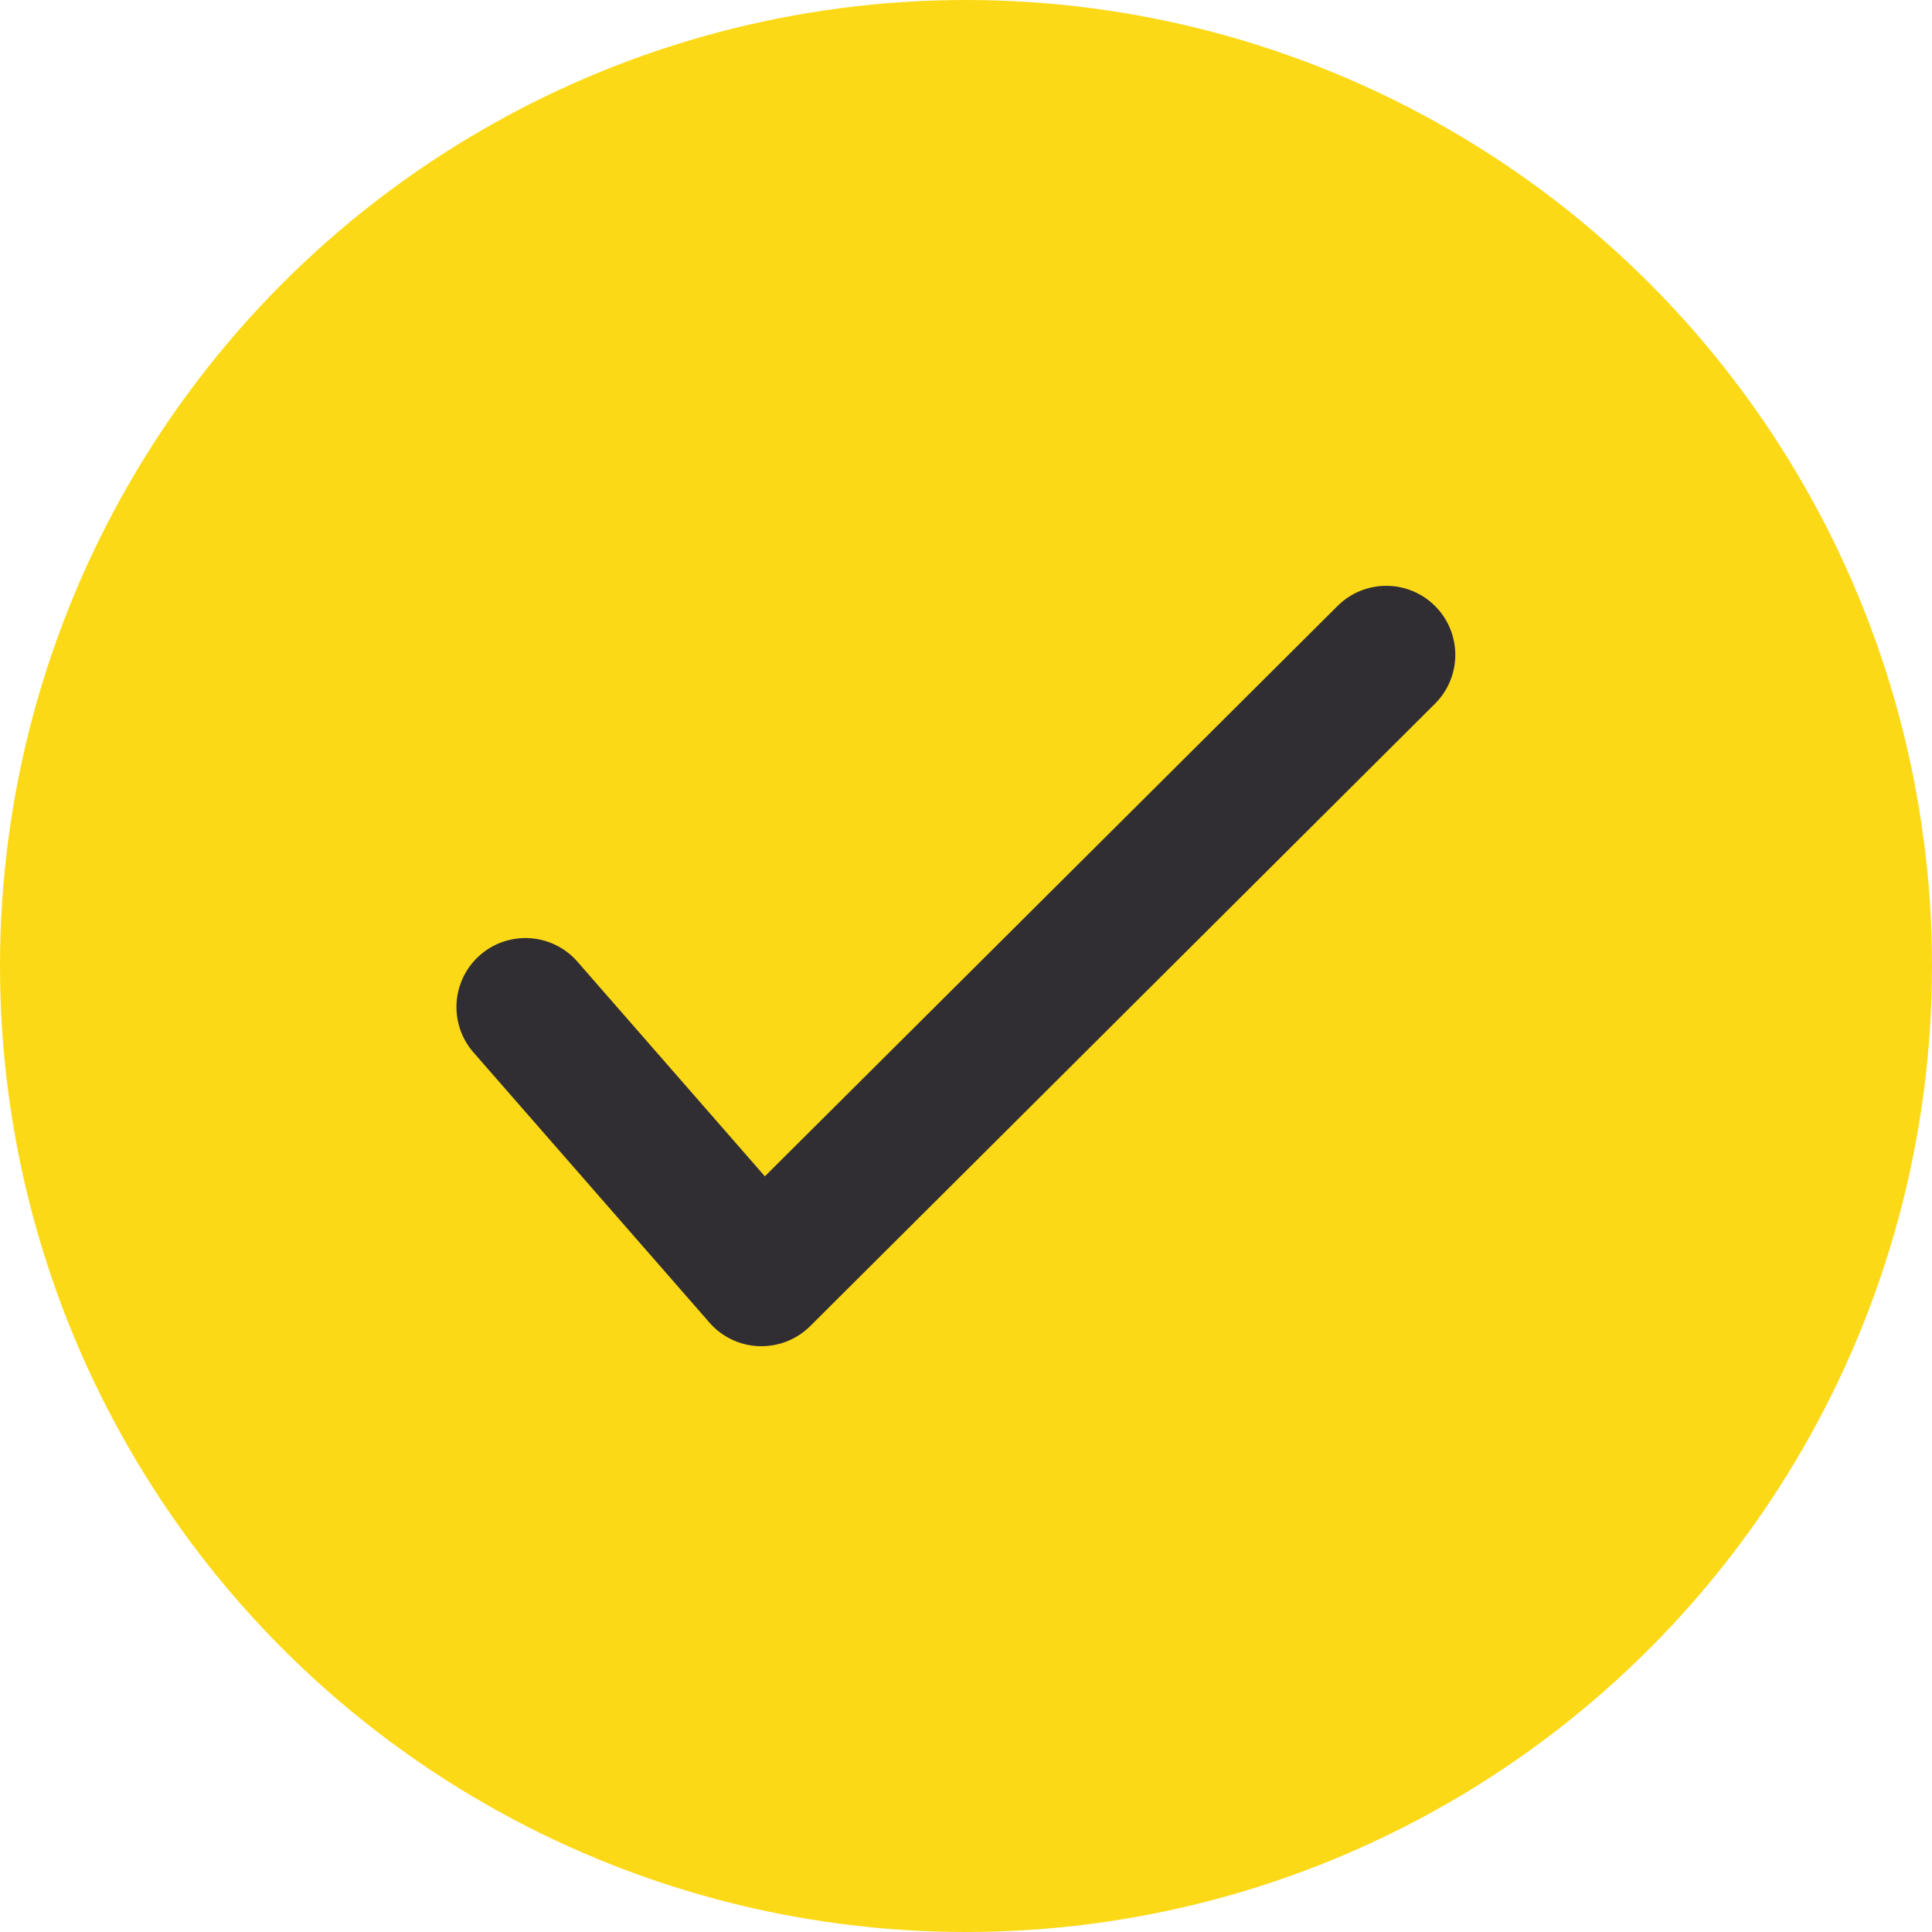
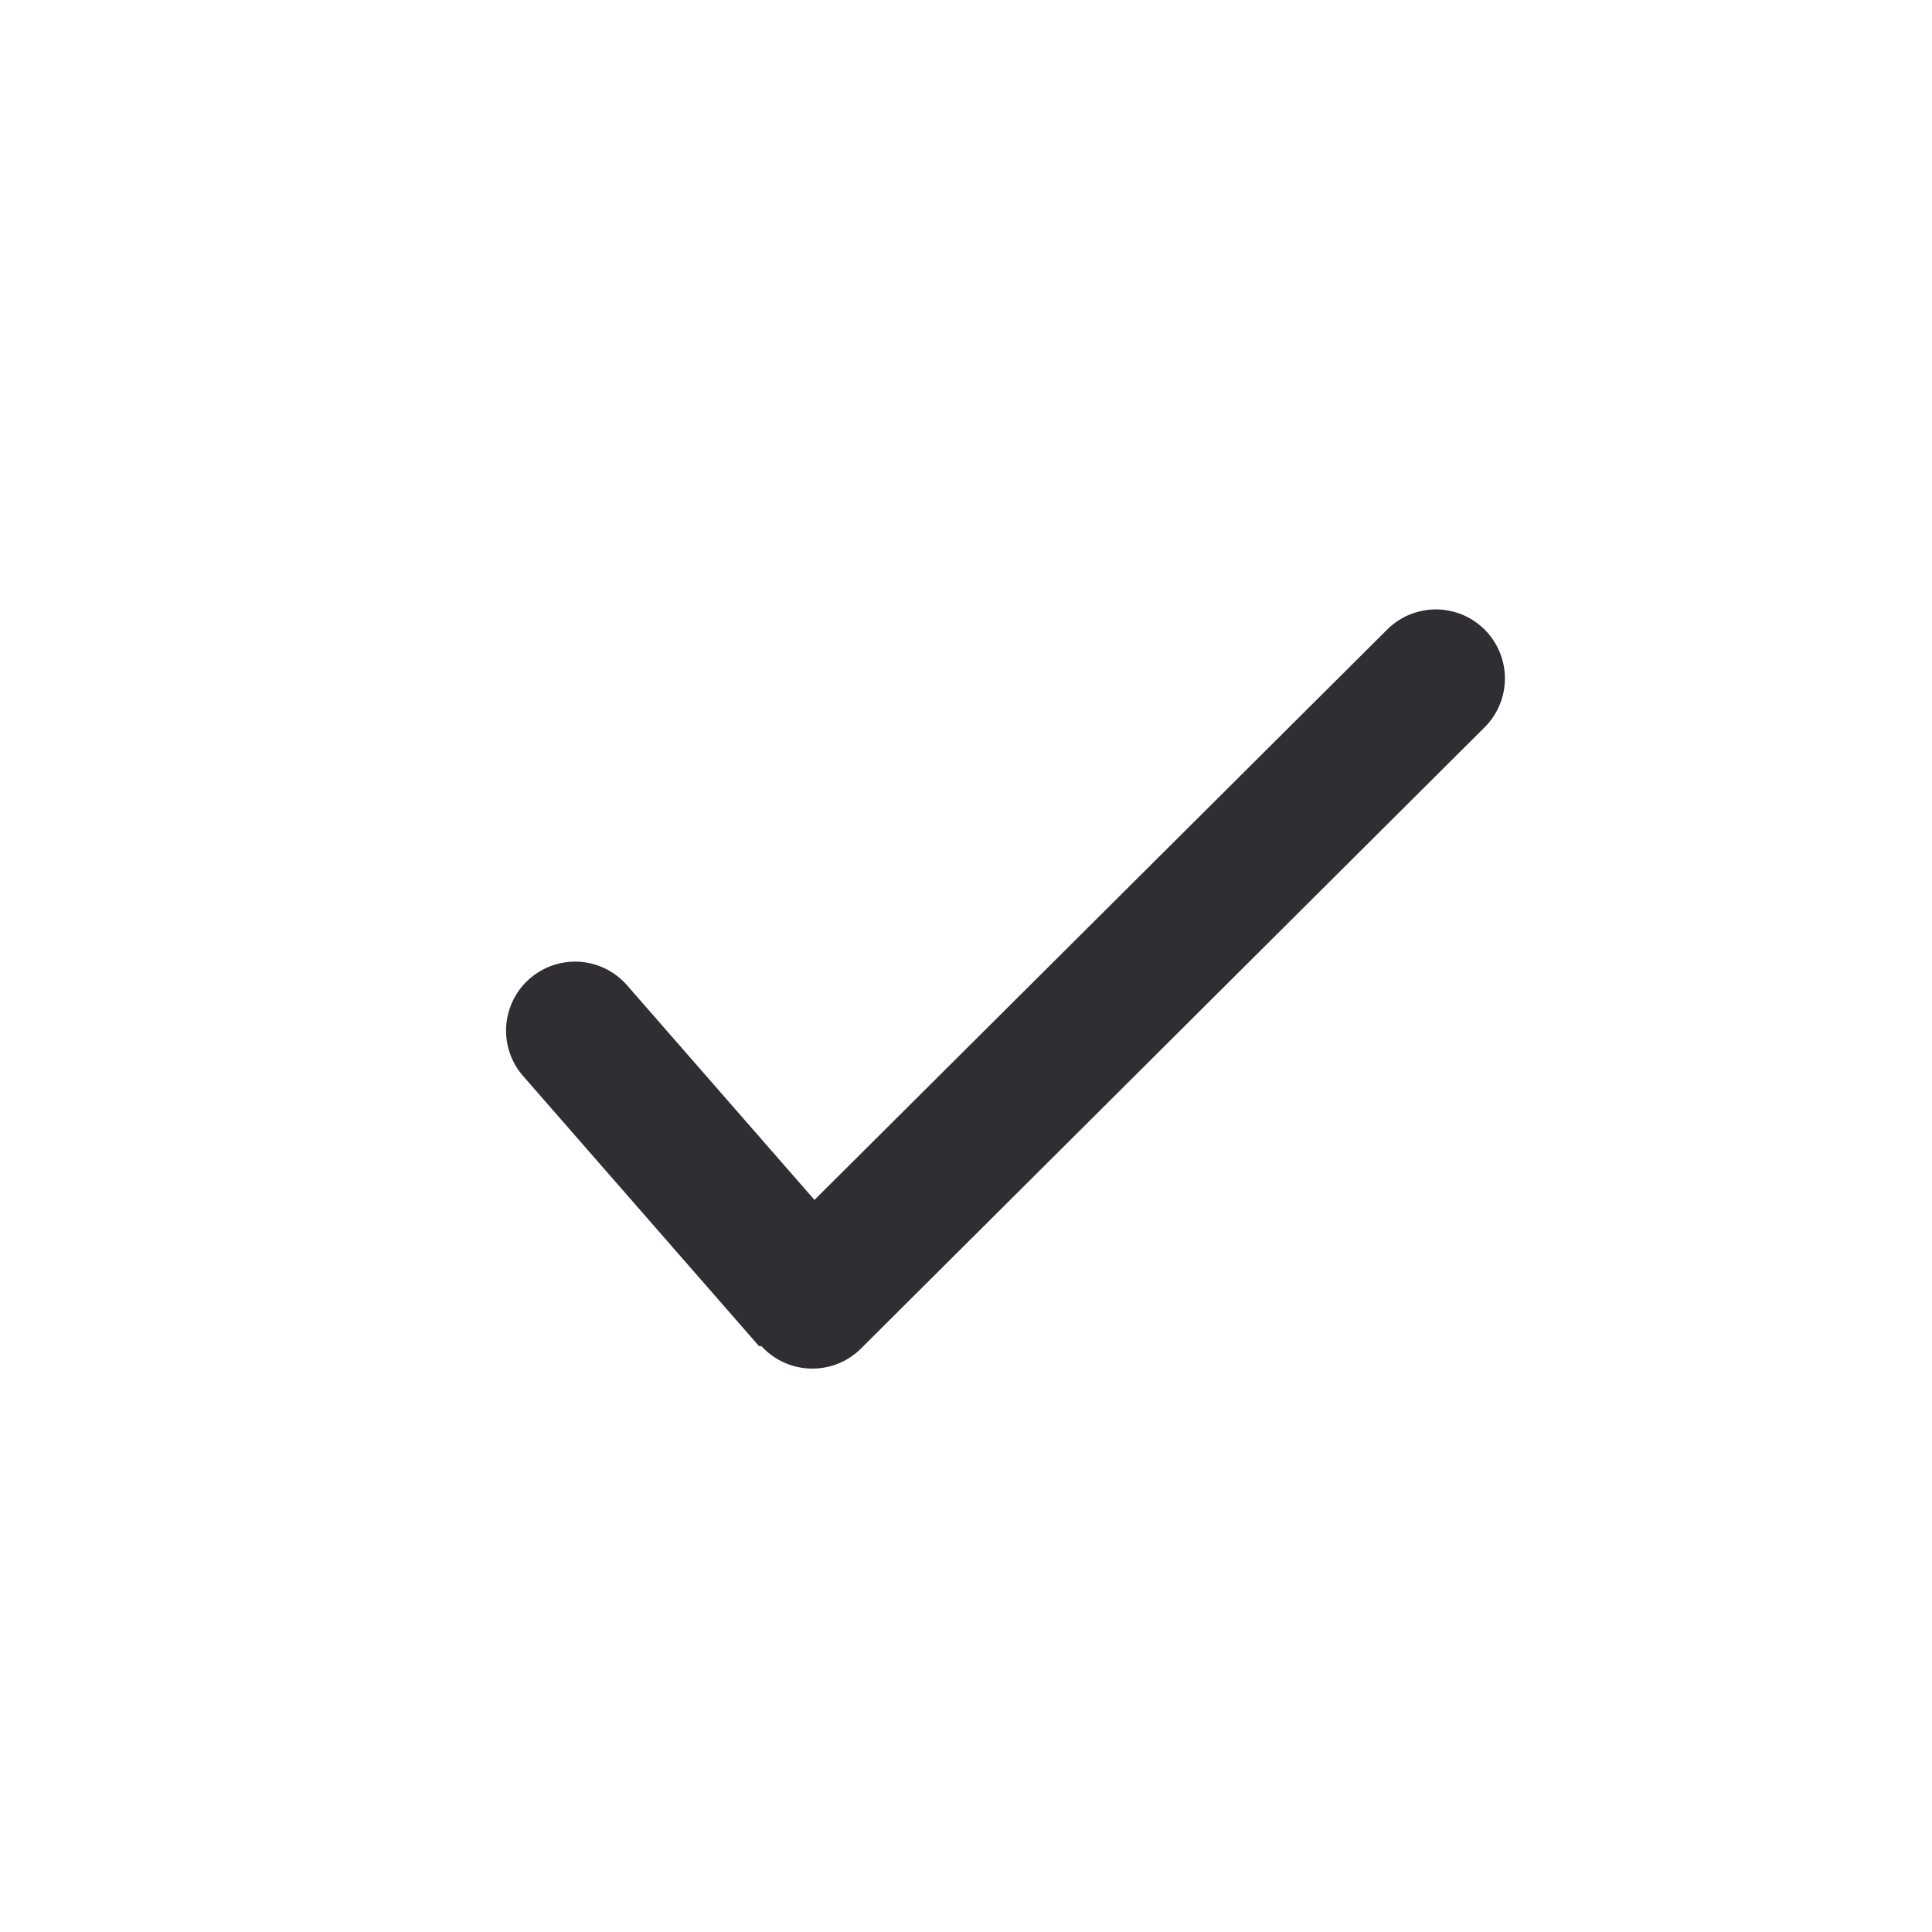
<svg xmlns="http://www.w3.org/2000/svg" width="28" height="28" viewBox="0 0 28 28">
  <g id="Group_398" data-name="Group 398" transform="translate(2 -176)">
-     <circle id="Ellipse_16" data-name="Ellipse 16" cx="14" cy="14" r="14" transform="translate(-2 176)" fill="#fcd917" />
-     <path id="Path_1850" data-name="Path 1850" d="M2725.552,1698.131h-.035a1,1,0,0,1-.719-.342l-3.423-3.919a1,1,0,0,1,1.506-1.316l2.72,3.115,8.3-8.266a1,1,0,0,1,1.412,1.417l-9.055,9.02A1,1,0,0,1,2725.552,1698.131Z" transform="translate(-2716.516 -1502.621)" fill="#302e33" />
+     <path id="Path_1850" data-name="Path 1850" d="M2725.552,1698.131h-.035l-3.423-3.919a1,1,0,0,1,1.506-1.316l2.72,3.115,8.3-8.266a1,1,0,0,1,1.412,1.417l-9.055,9.02A1,1,0,0,1,2725.552,1698.131Z" transform="translate(-2716.516 -1502.621)" fill="#302e33" />
  </g>
</svg>